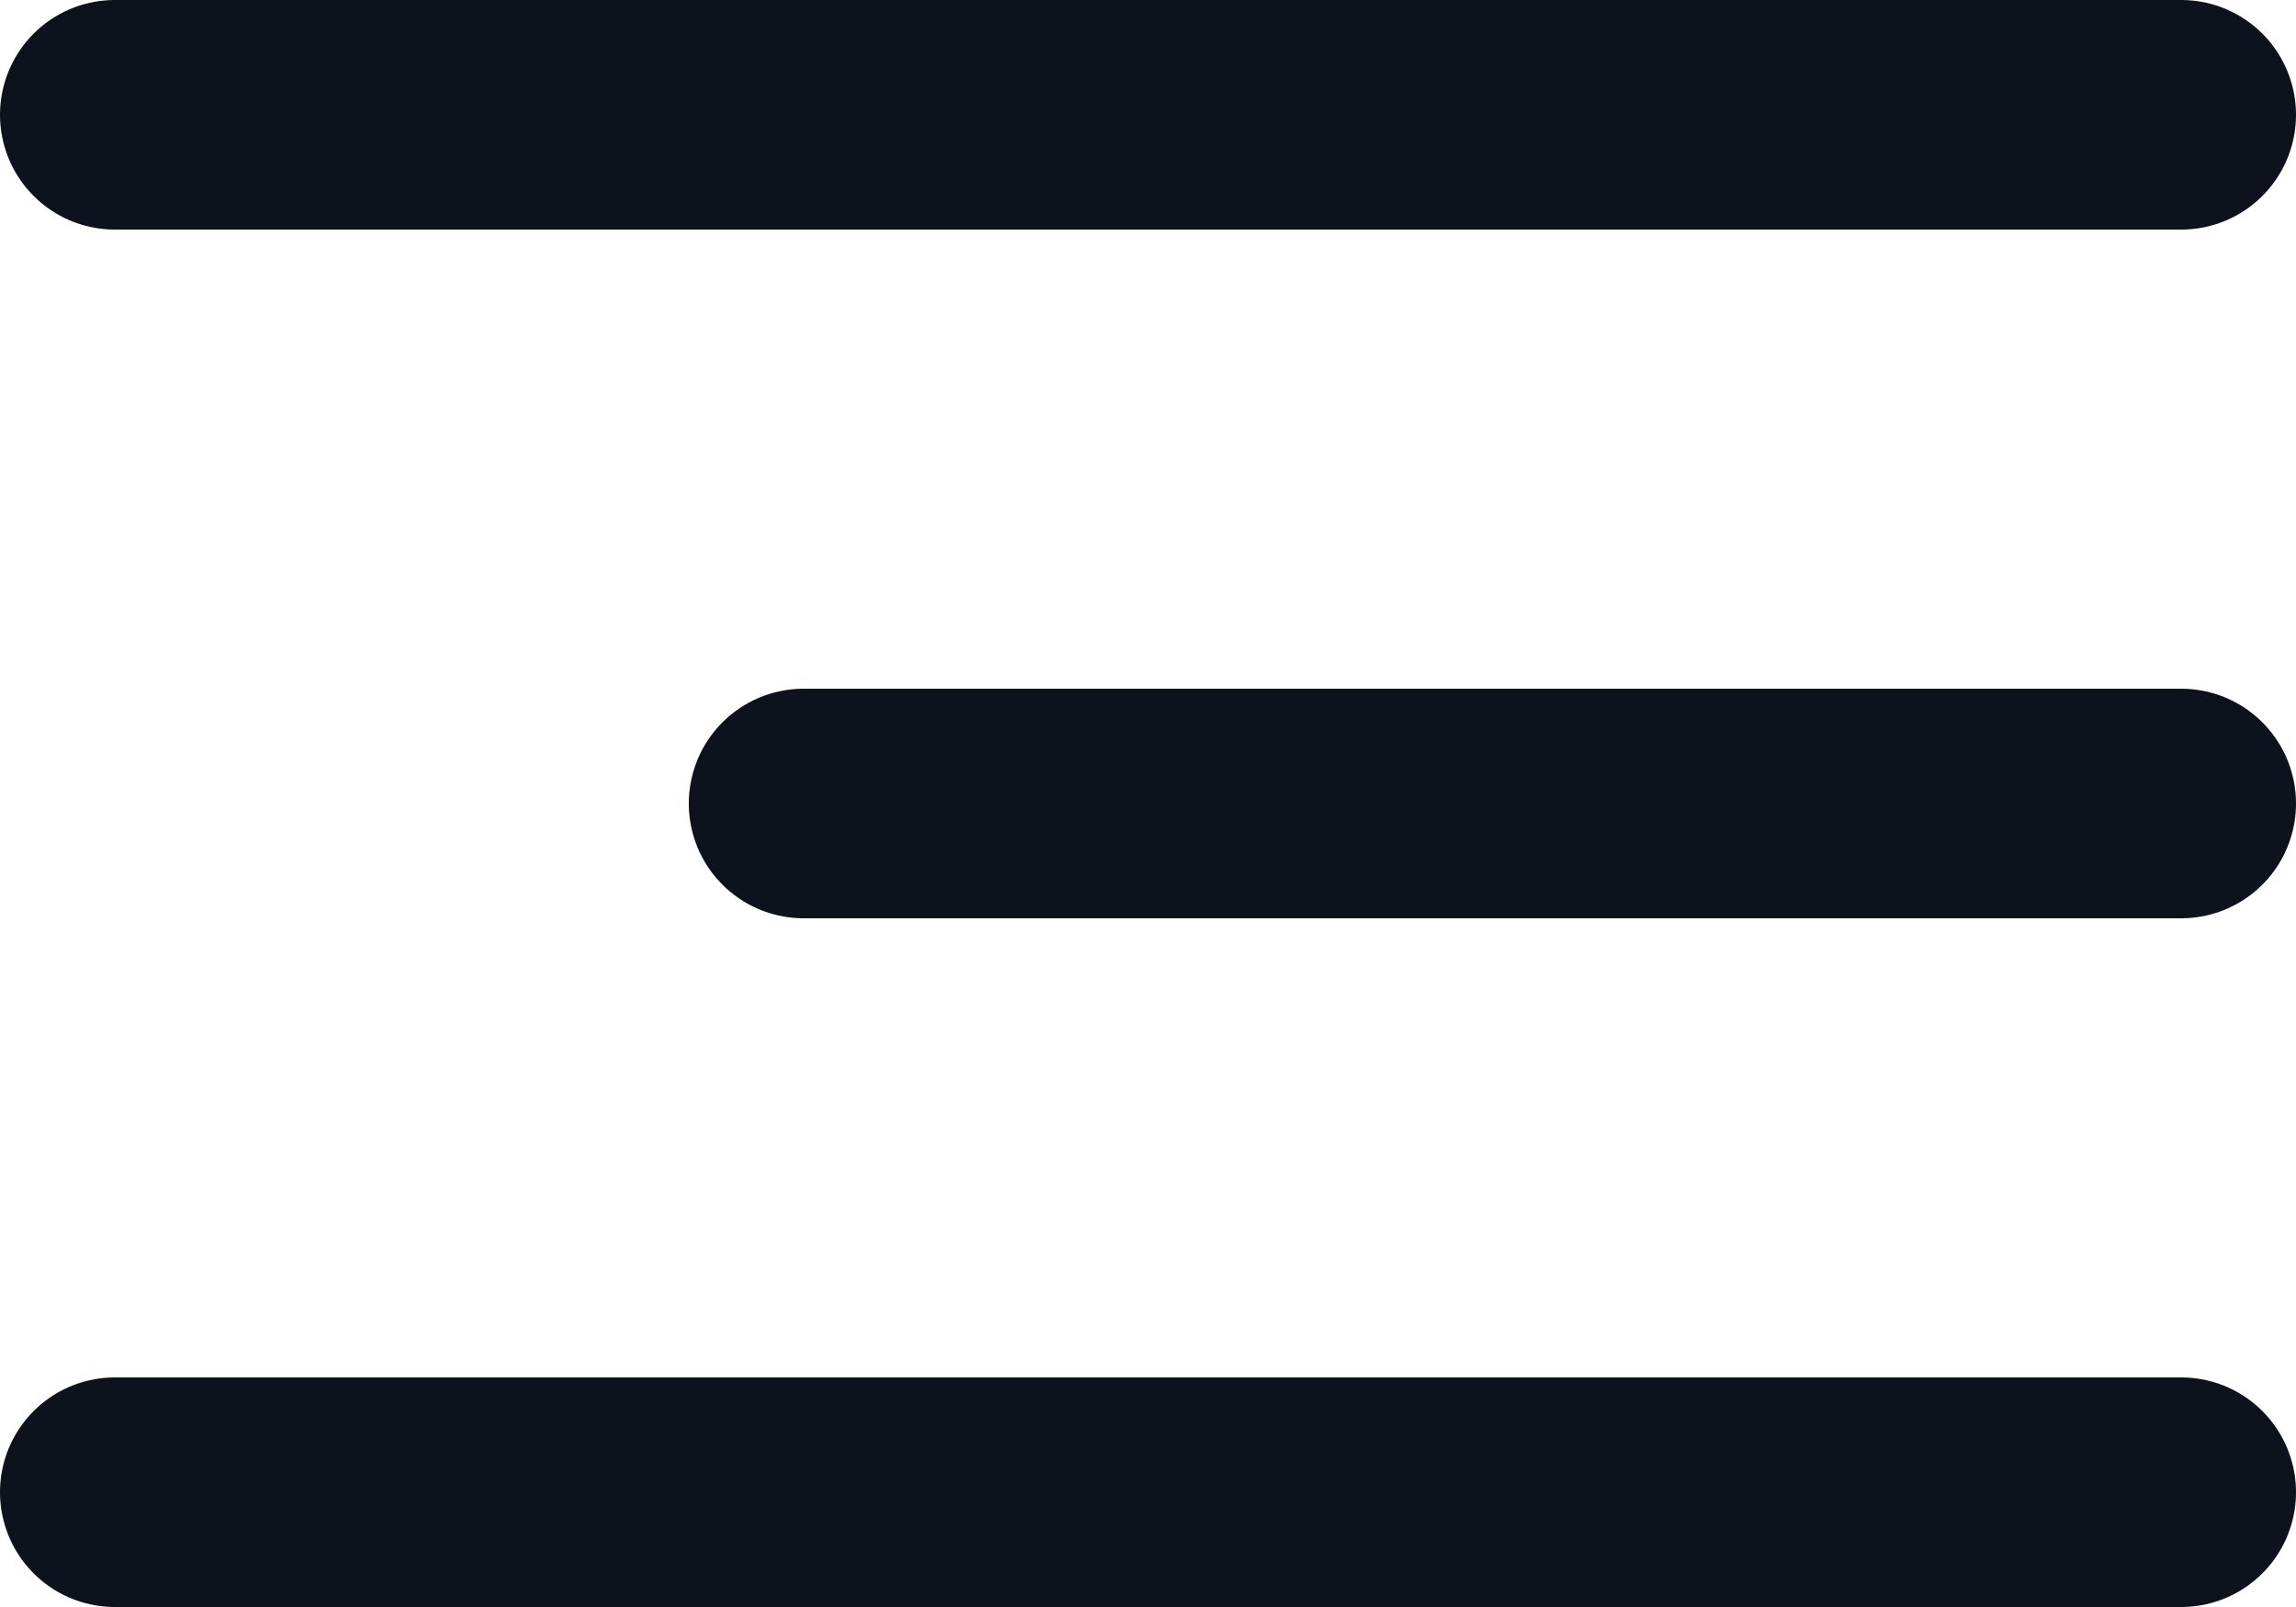
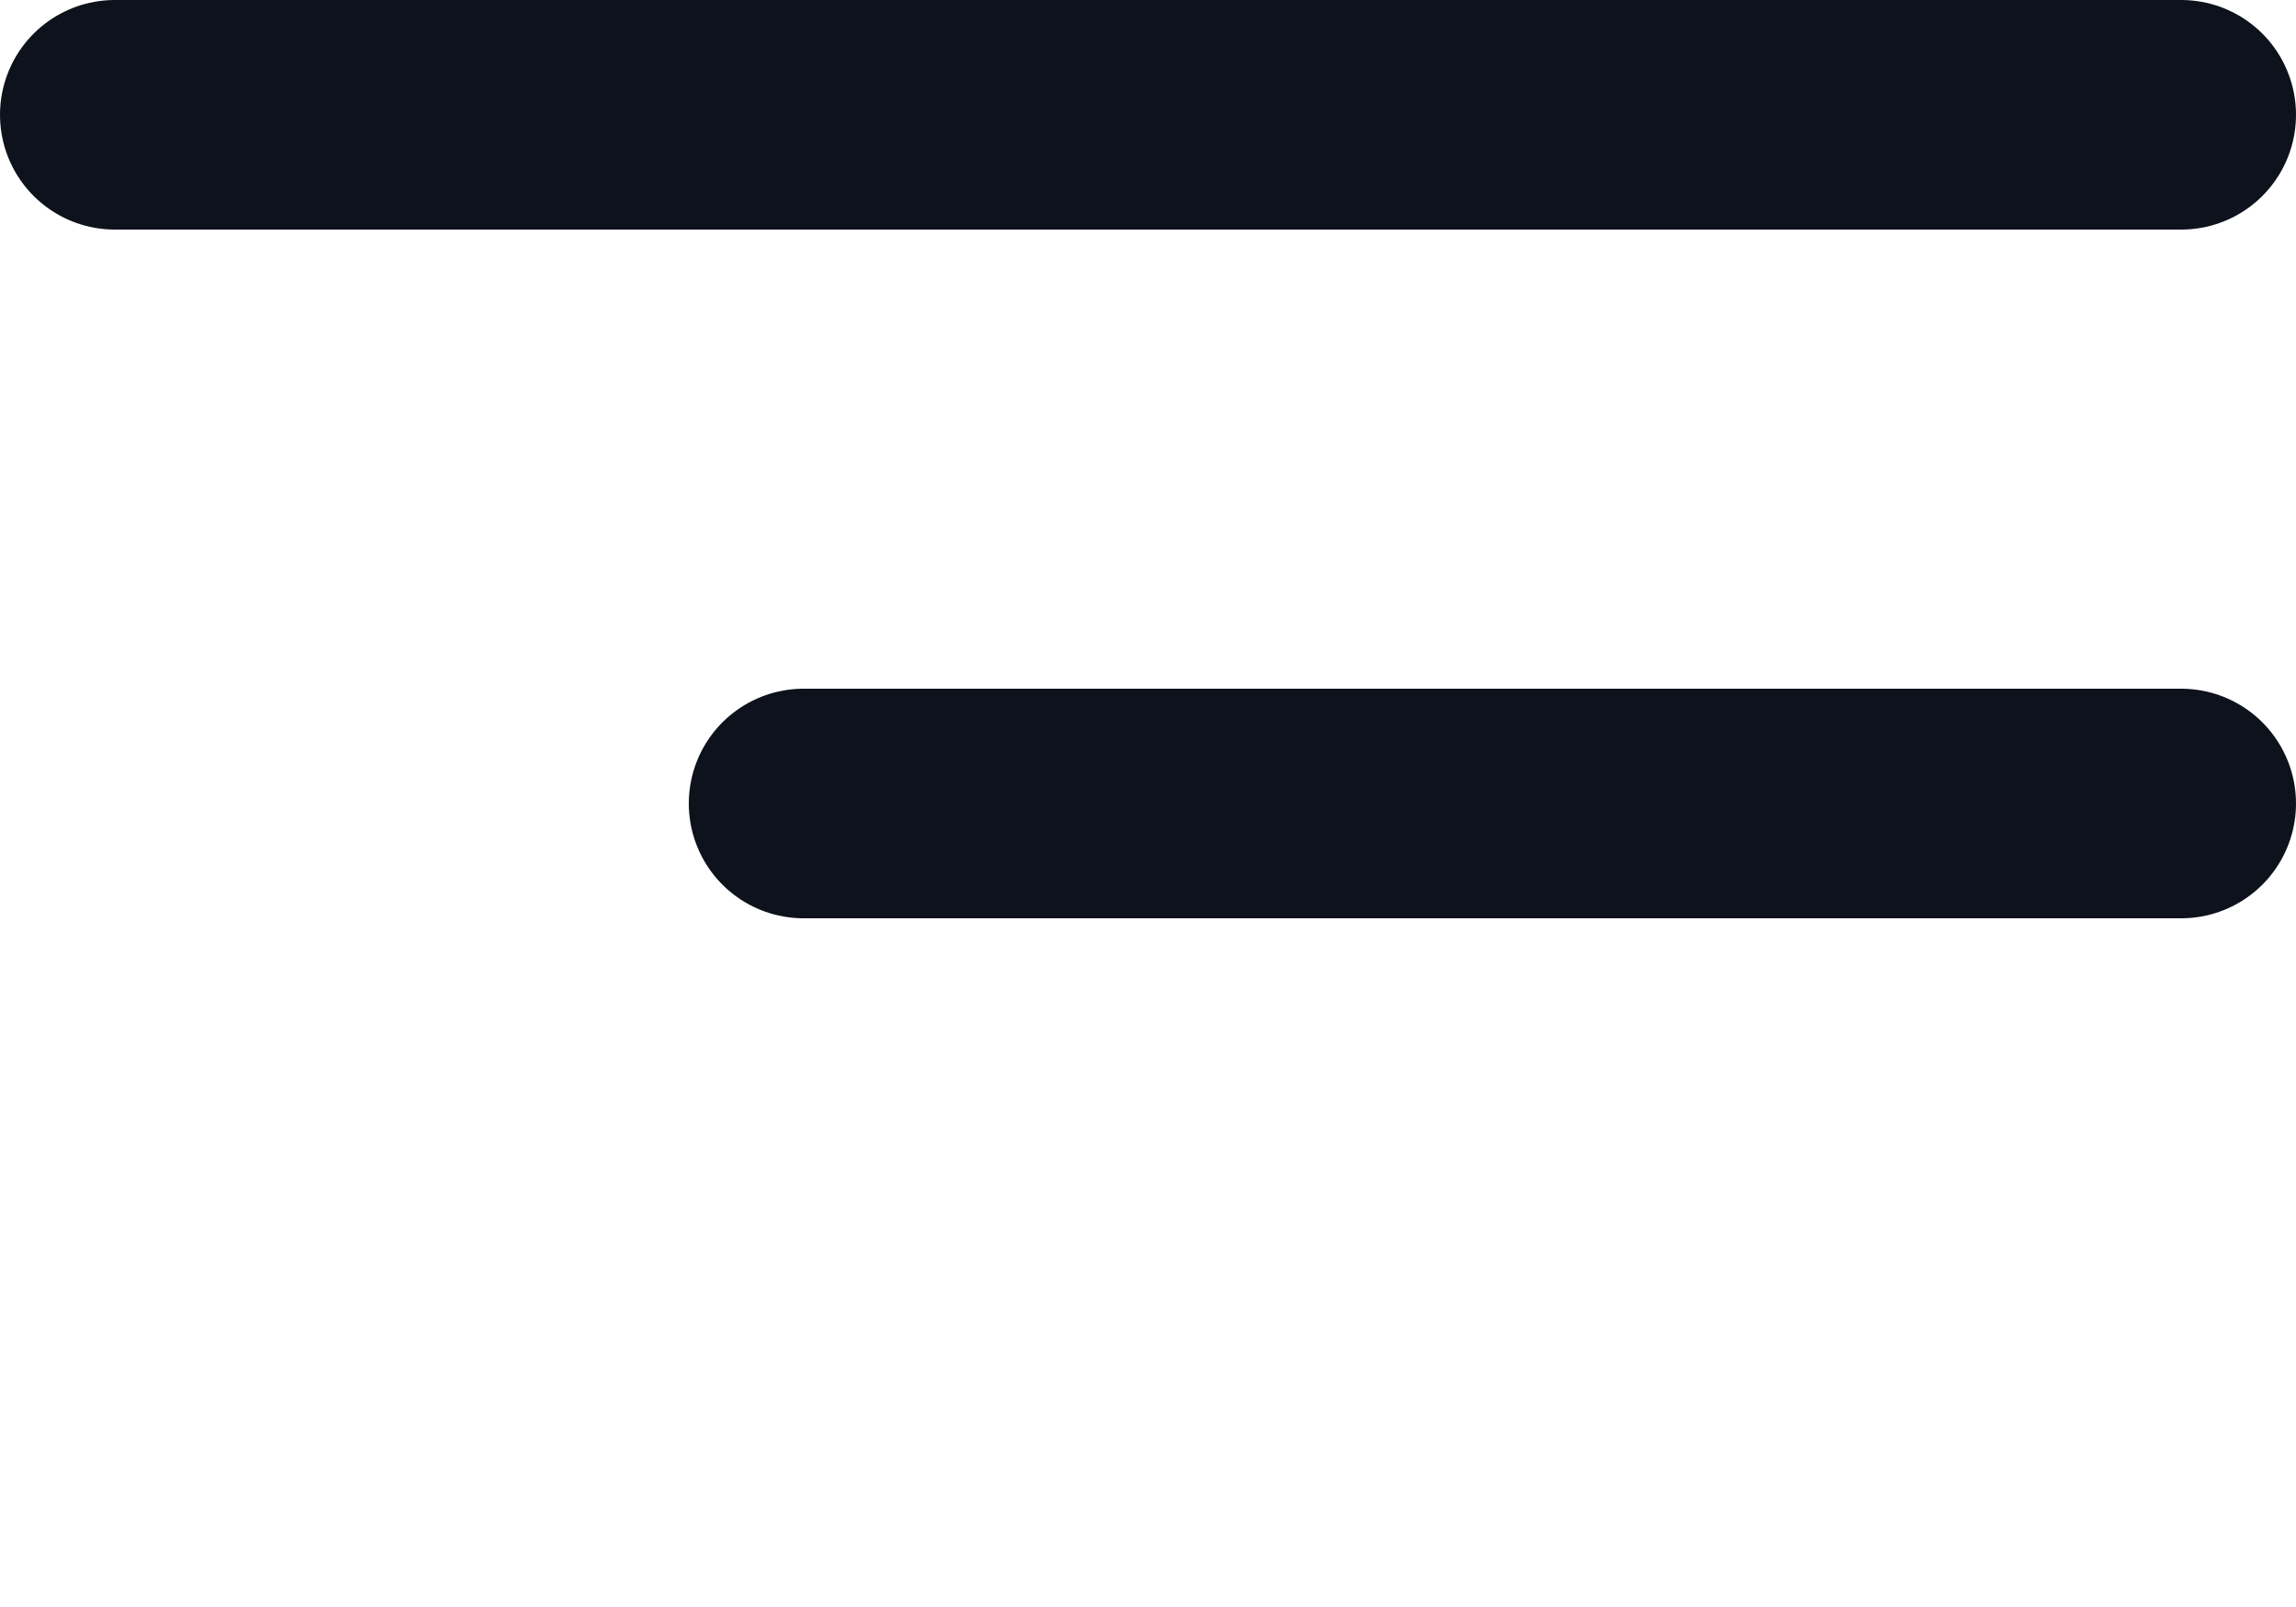
<svg xmlns="http://www.w3.org/2000/svg" width="20" height="14" viewBox="0 0 20 14" fill="none">
-   <path d="M19 7H7M19 1H1M19 13H1" stroke="#0D121C" stroke-width="2" stroke-linecap="round" stroke-linejoin="round" />
+   <path d="M19 7H7M19 1H1M19 13" stroke="#0D121C" stroke-width="2" stroke-linecap="round" stroke-linejoin="round" />
</svg>